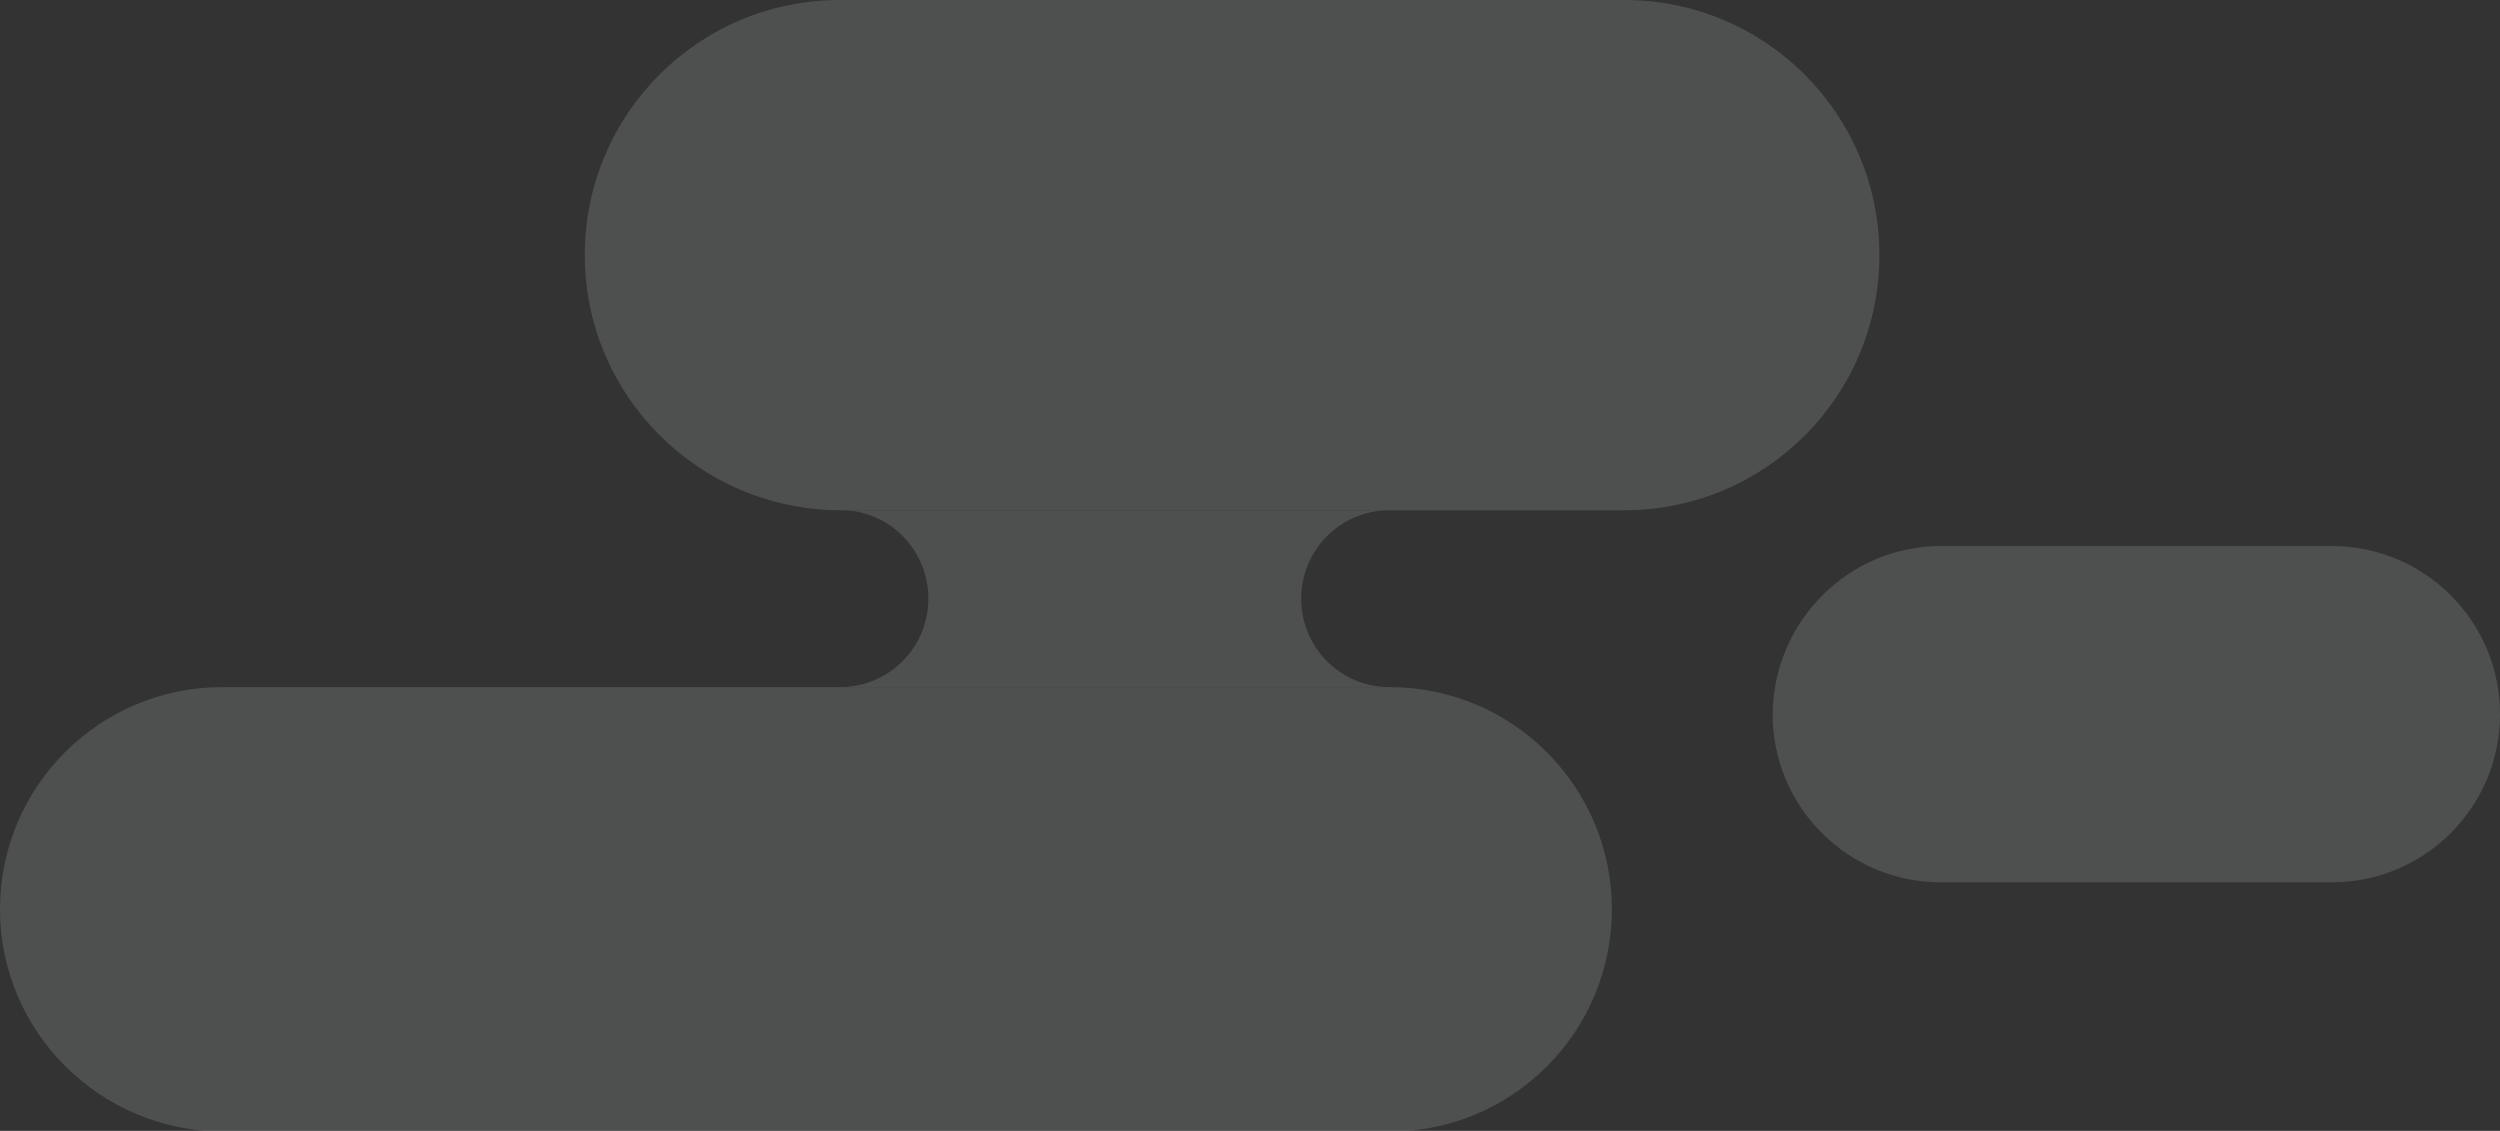
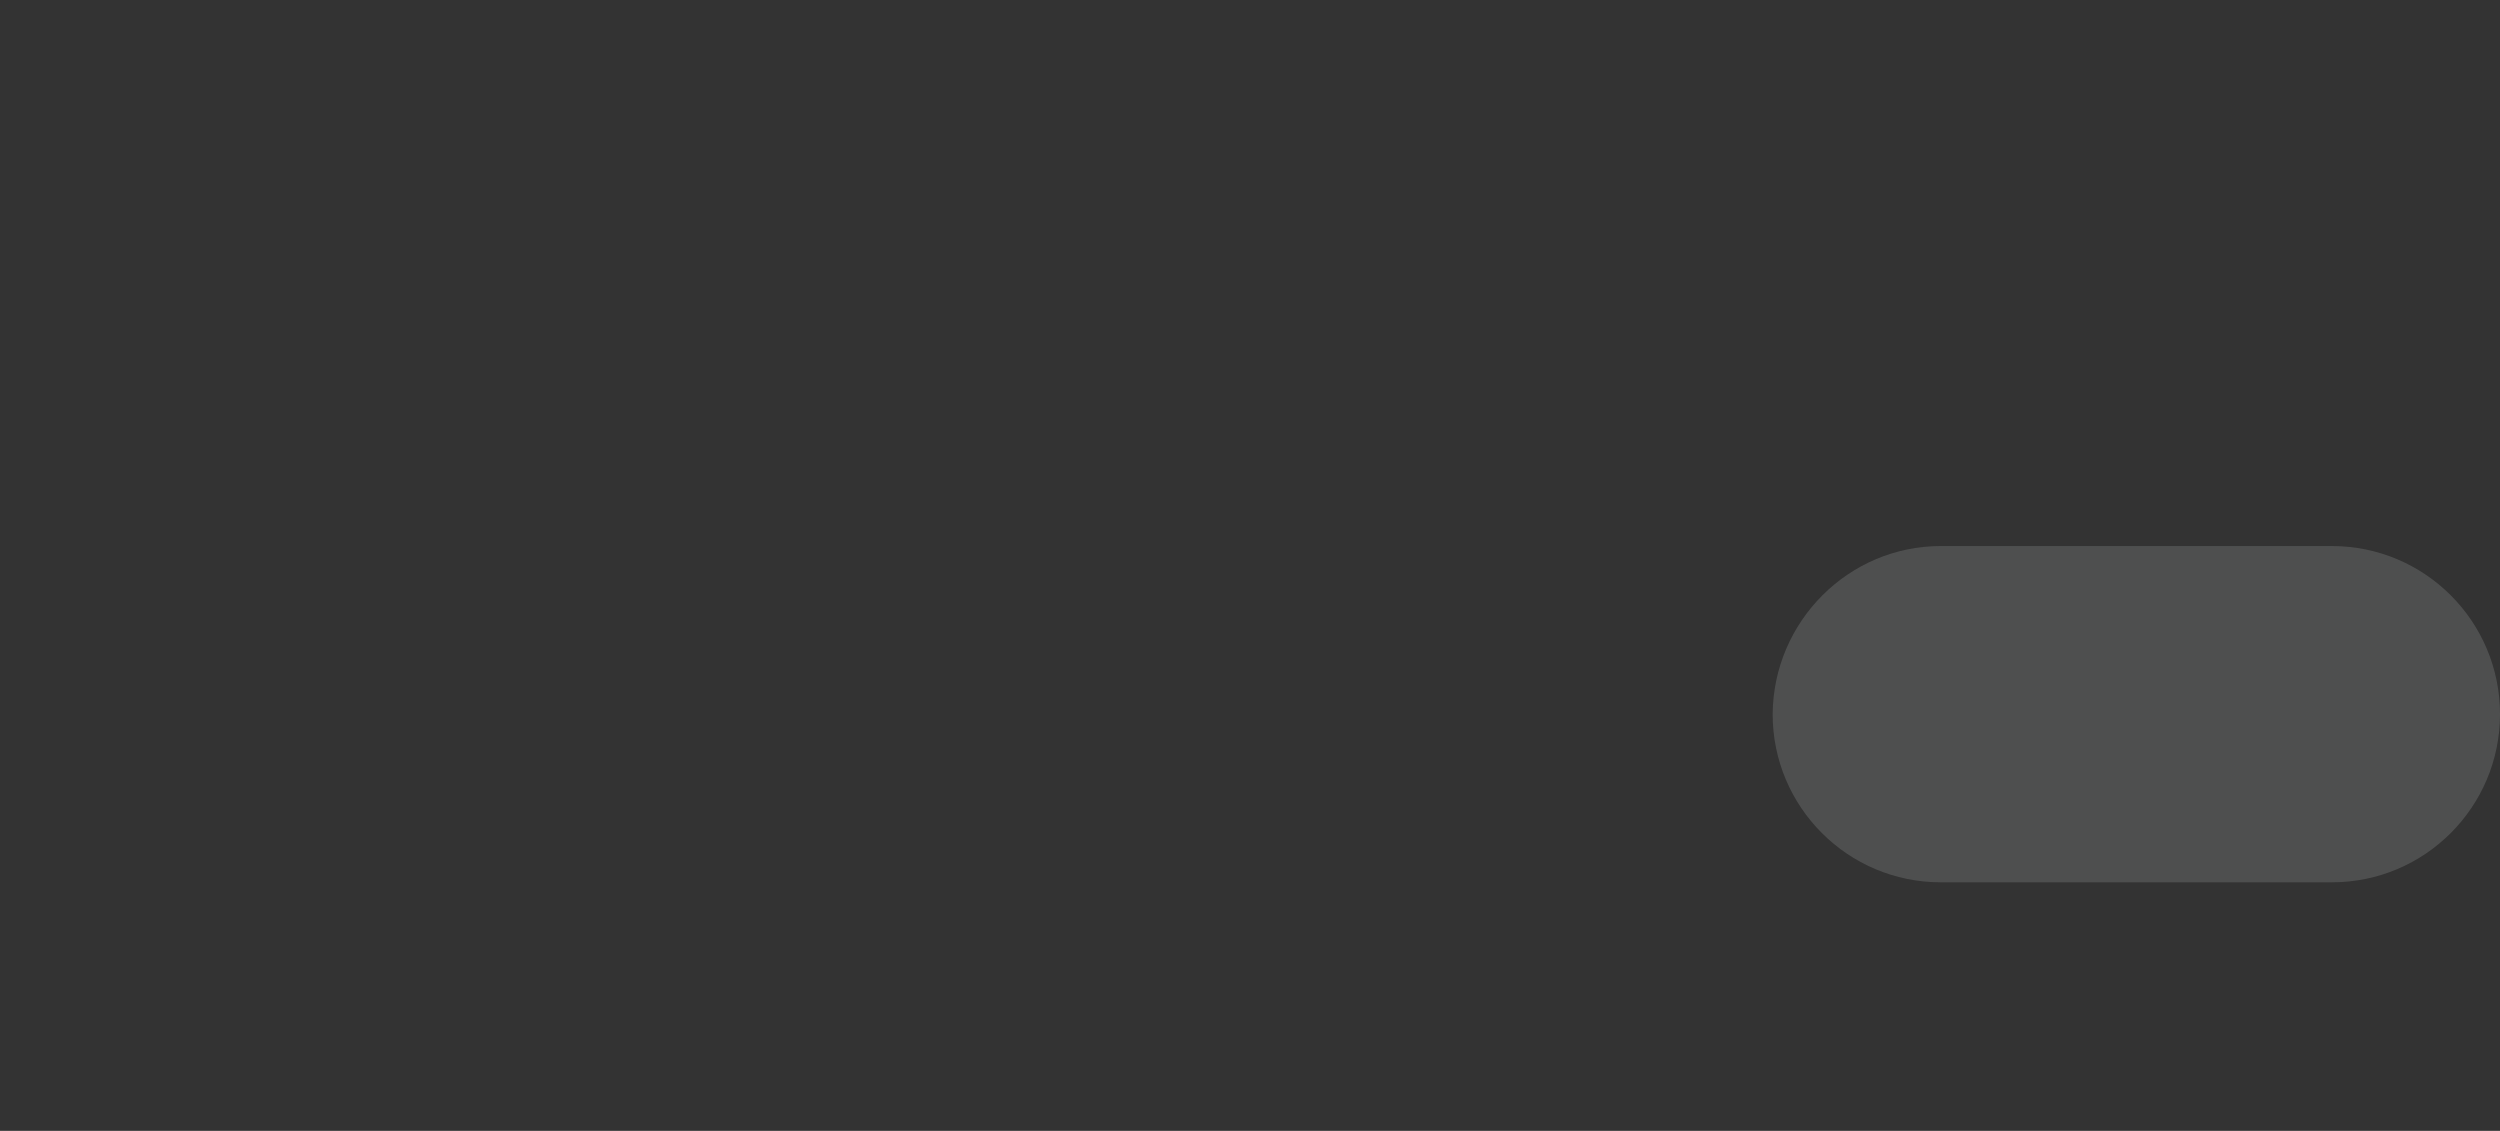
<svg xmlns="http://www.w3.org/2000/svg" version="1.1" id="レイヤー_1" x="0px" y="0px" viewBox="0 0 342 154.7" enable-background="new 0 0 342 154.7" xml:space="preserve">
  <rect x="0" y="0" width="342" height="154.7" fill="#333333" stroke="none" />
  <g opacity="0.15">
    <g>
      <g>
        <path fill="#EAF1F1" d="M265.5,74.7H319c12.7,0,23,10.3,23,23v0c0,12.7-10.3,23-23,23h-53.5c-12.7,0-23-10.3-23-23v0     C242.6,85,252.9,74.7,265.5,74.7z" />
      </g>
    </g>
    <g>
-       <path fill="#EAF1F1" d="M30.4,94h159.7c16.8,0,30.4,13.6,30.4,30.4v0c0,16.8-13.6,30.4-30.4,30.4H30.4C13.6,154.7,0,141.1,0,124.4    v0C0,107.6,13.6,94,30.4,94z" />
-     </g>
+       </g>
    <g>
-       <path fill="#EAF1F1" d="M114.9,0l107.3,0c19.3,0,34.9,15.6,34.9,34.9v0c0,19.3-15.6,34.9-34.9,34.9H114.9    C95.6,69.7,80,54.1,80,34.9v0C80,15.6,95.6,0,114.9,0z" />
-     </g>
-     <path fill="#EAF1F1" d="M127,81.9L127,81.9c0,6.7-5.4,12.1-12.1,12.1h75.2c-6.7,0-12.1-5.4-12.1-12.1v0c0-6.7,5.4-12.1,12.1-12.1   h-75.2C121.6,69.7,127,75.2,127,81.9z" />
+       </g>
  </g>
  <g>
</g>
  <g>
</g>
  <g>
</g>
  <g>
</g>
  <g>
</g>
  <g>
</g>
  <g>
</g>
  <g>
</g>
  <g>
</g>
  <g>
</g>
  <g>
</g>
  <g>
</g>
  <g>
</g>
  <g>
</g>
  <g>
</g>
</svg>